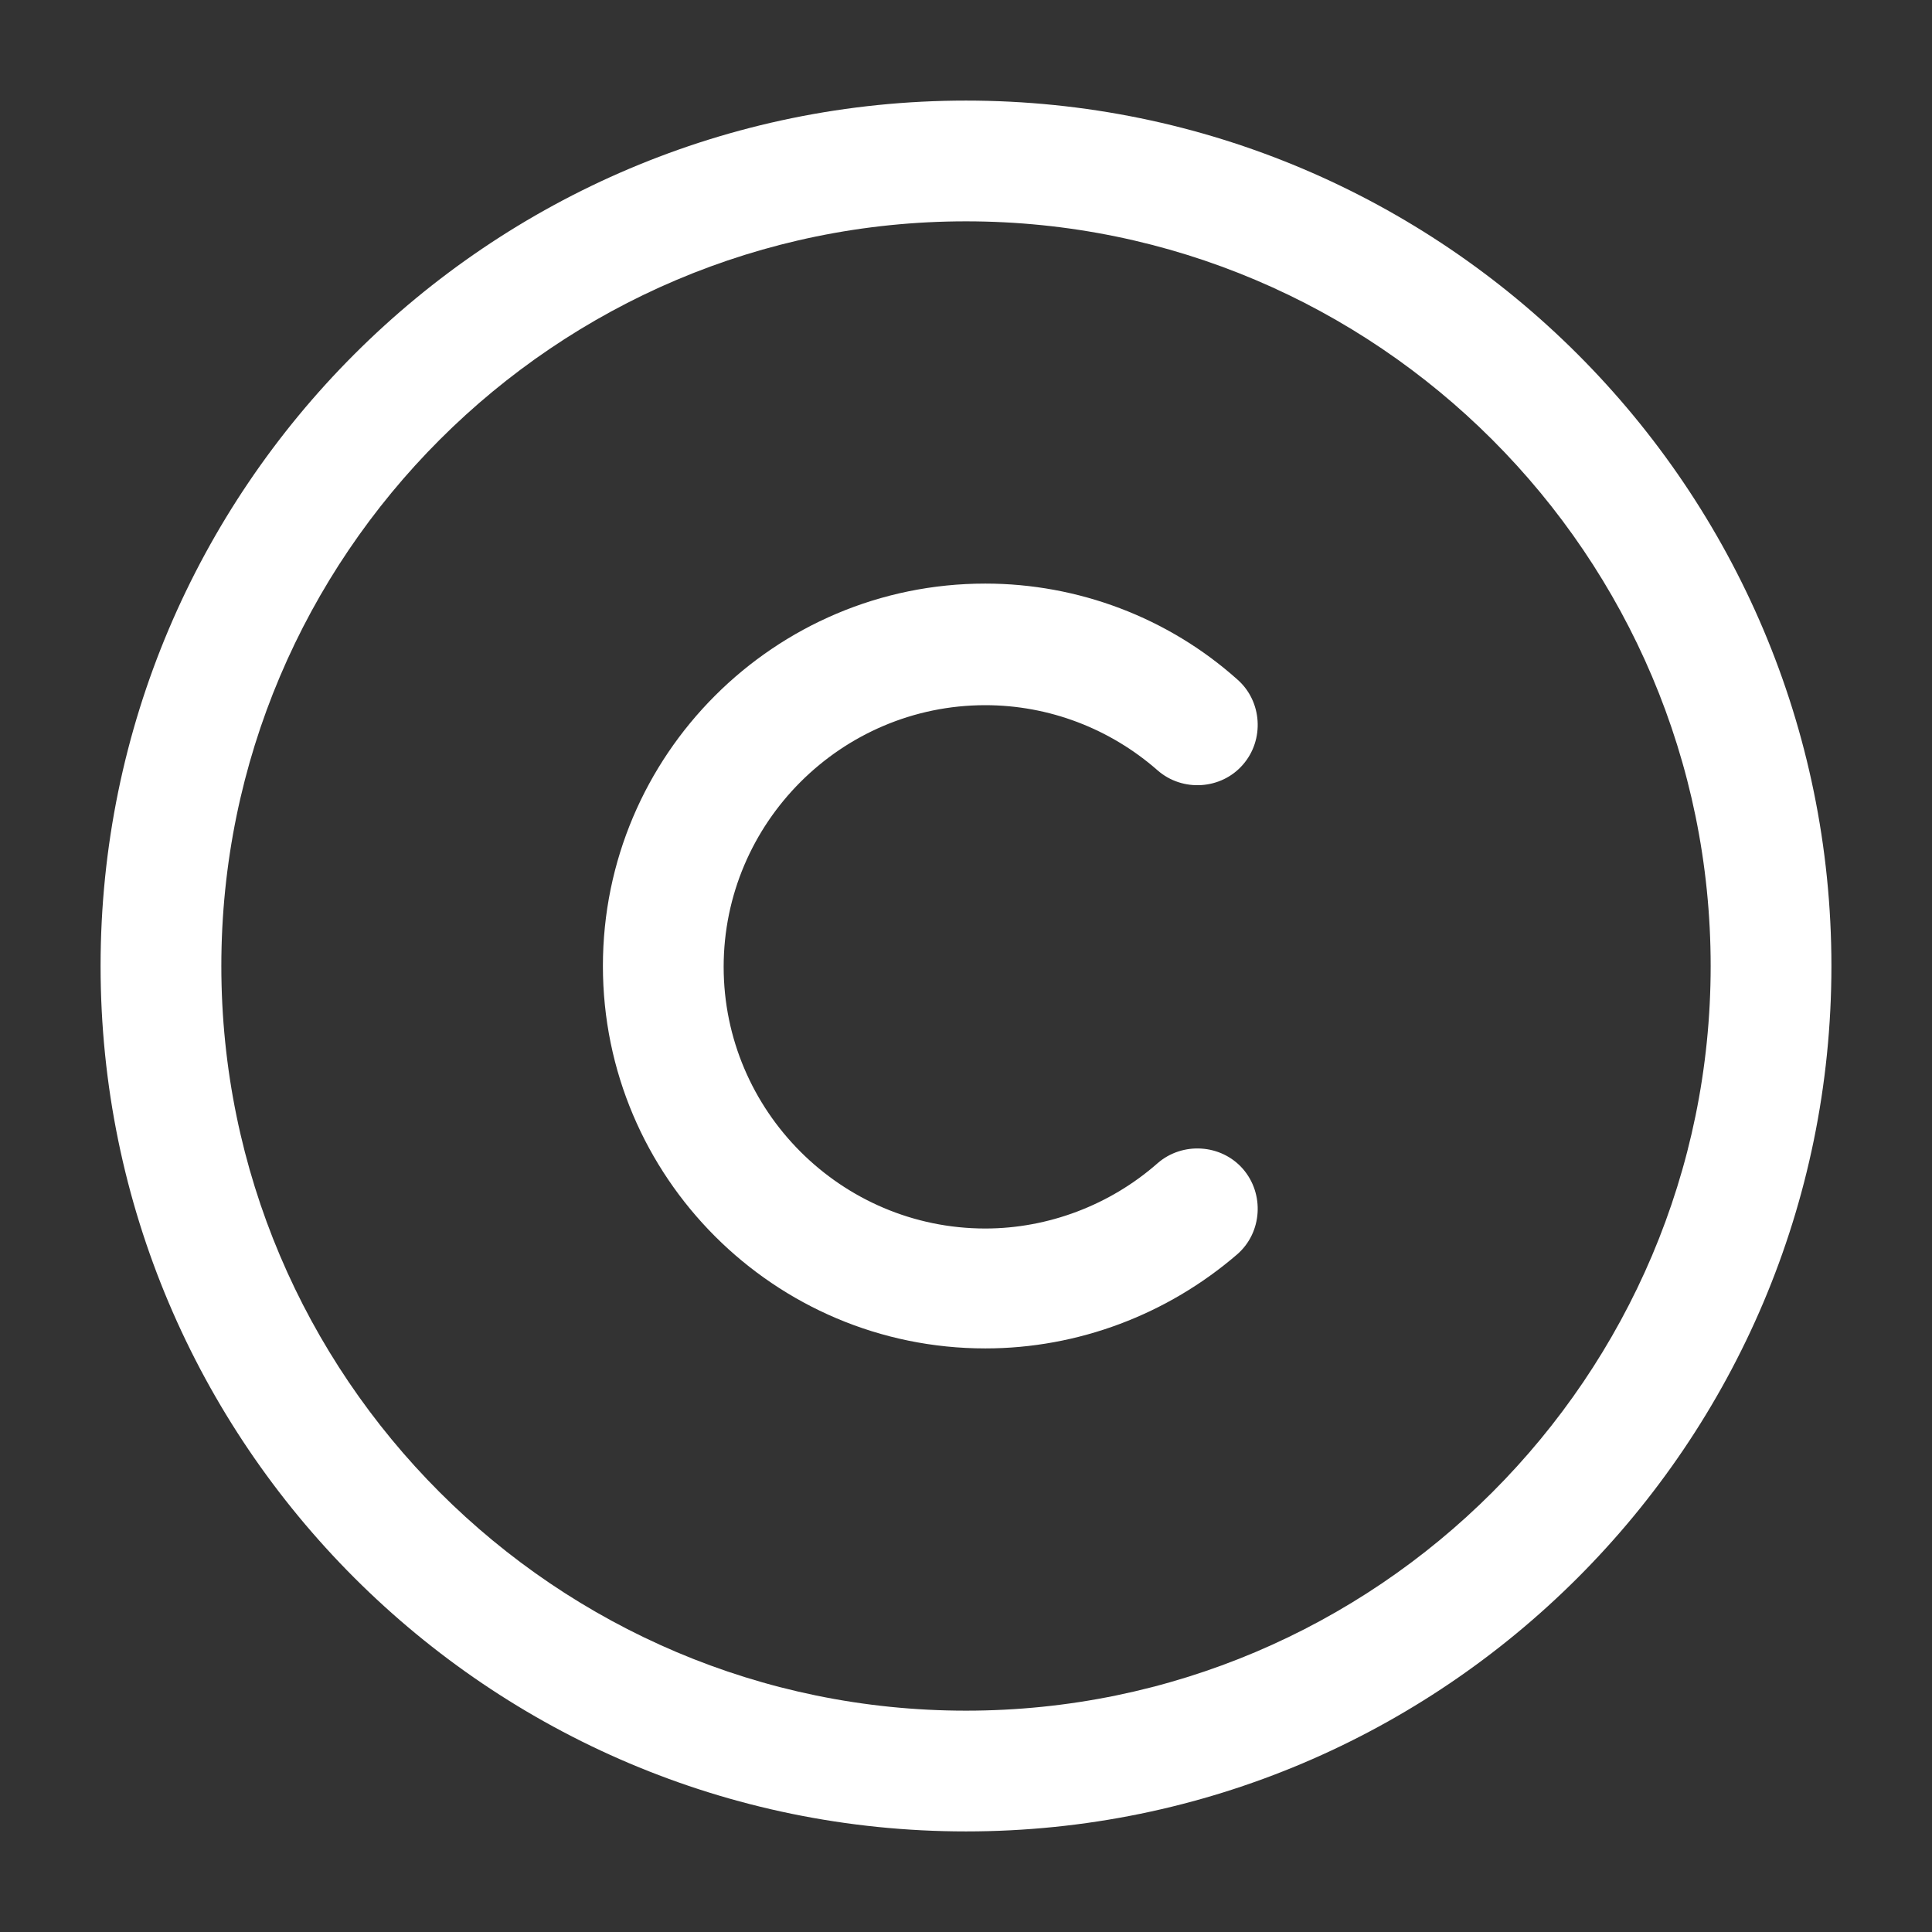
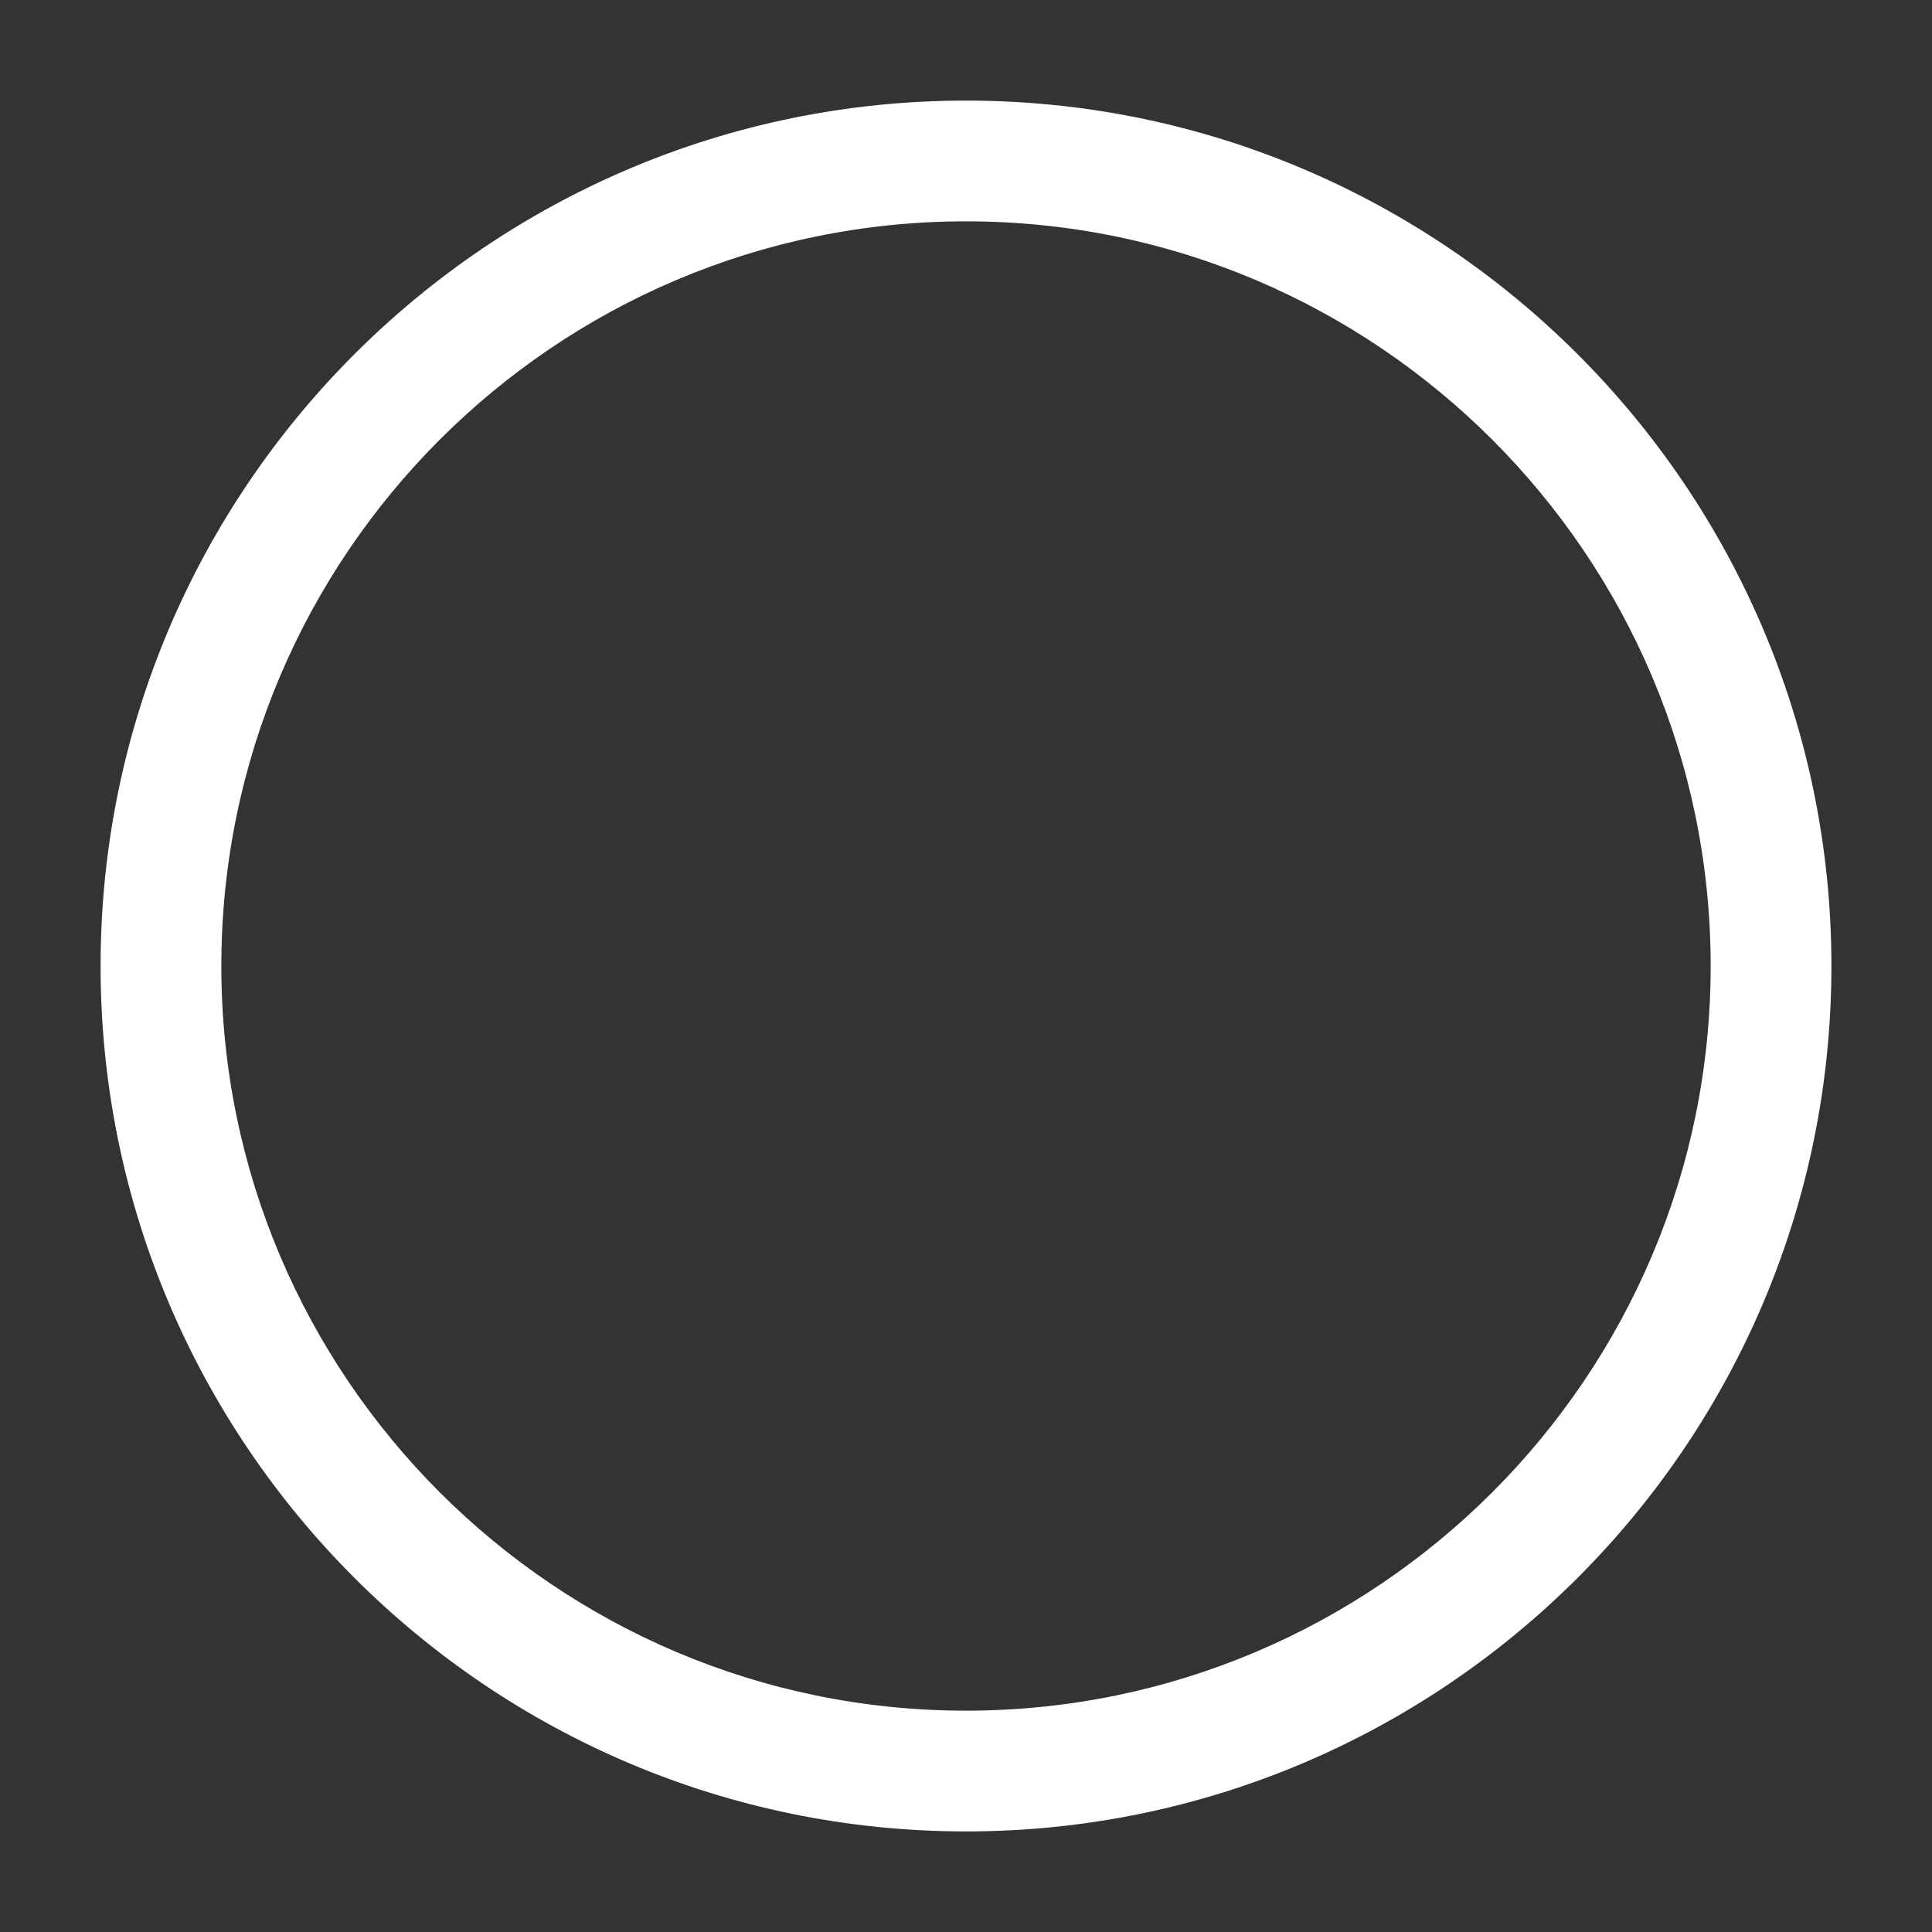
<svg xmlns="http://www.w3.org/2000/svg" width="16" height="16" viewBox="0 0 16 16" fill="none">
  <rect x="0" y="0" width="16" height="16" fill="#333333" stroke="none" />
  <path d="M8 15.167C4.047 15.167 0.833 11.954 0.833 8C0.833 4.047 4.047 0.833 8 0.833C11.953 0.833 15.167 4.047 15.167 8C15.167 11.954 11.953 15.167 8 15.167ZM8 1.833C4.6 1.833 1.833 4.6 1.833 8C1.833 11.4 4.6 14.167 8 14.167C11.4 14.167 14.167 11.4 14.167 8C14.167 4.6 11.4 1.833 8 1.833Z" fill="white" />
-   <path d="M8.16 11.167C6.413 11.167 4.993 9.747 4.993 8C4.993 6.253 6.413 4.833 8.16 4.833C8.927 4.833 9.673 5.114 10.247 5.627C10.453 5.807 10.473 6.127 10.293 6.333C10.113 6.54 9.793 6.56 9.587 6.38C9.193 6.034 8.687 5.84 8.16 5.84C6.967 5.84 5.993 6.814 5.993 8.007C5.993 9.2 6.967 10.174 8.16 10.174C8.68 10.174 9.193 9.98 9.587 9.633C9.793 9.454 10.113 9.474 10.293 9.68C10.473 9.887 10.453 10.207 10.247 10.387C9.667 10.887 8.927 11.167 8.16 11.167Z" fill="white" />
</svg>